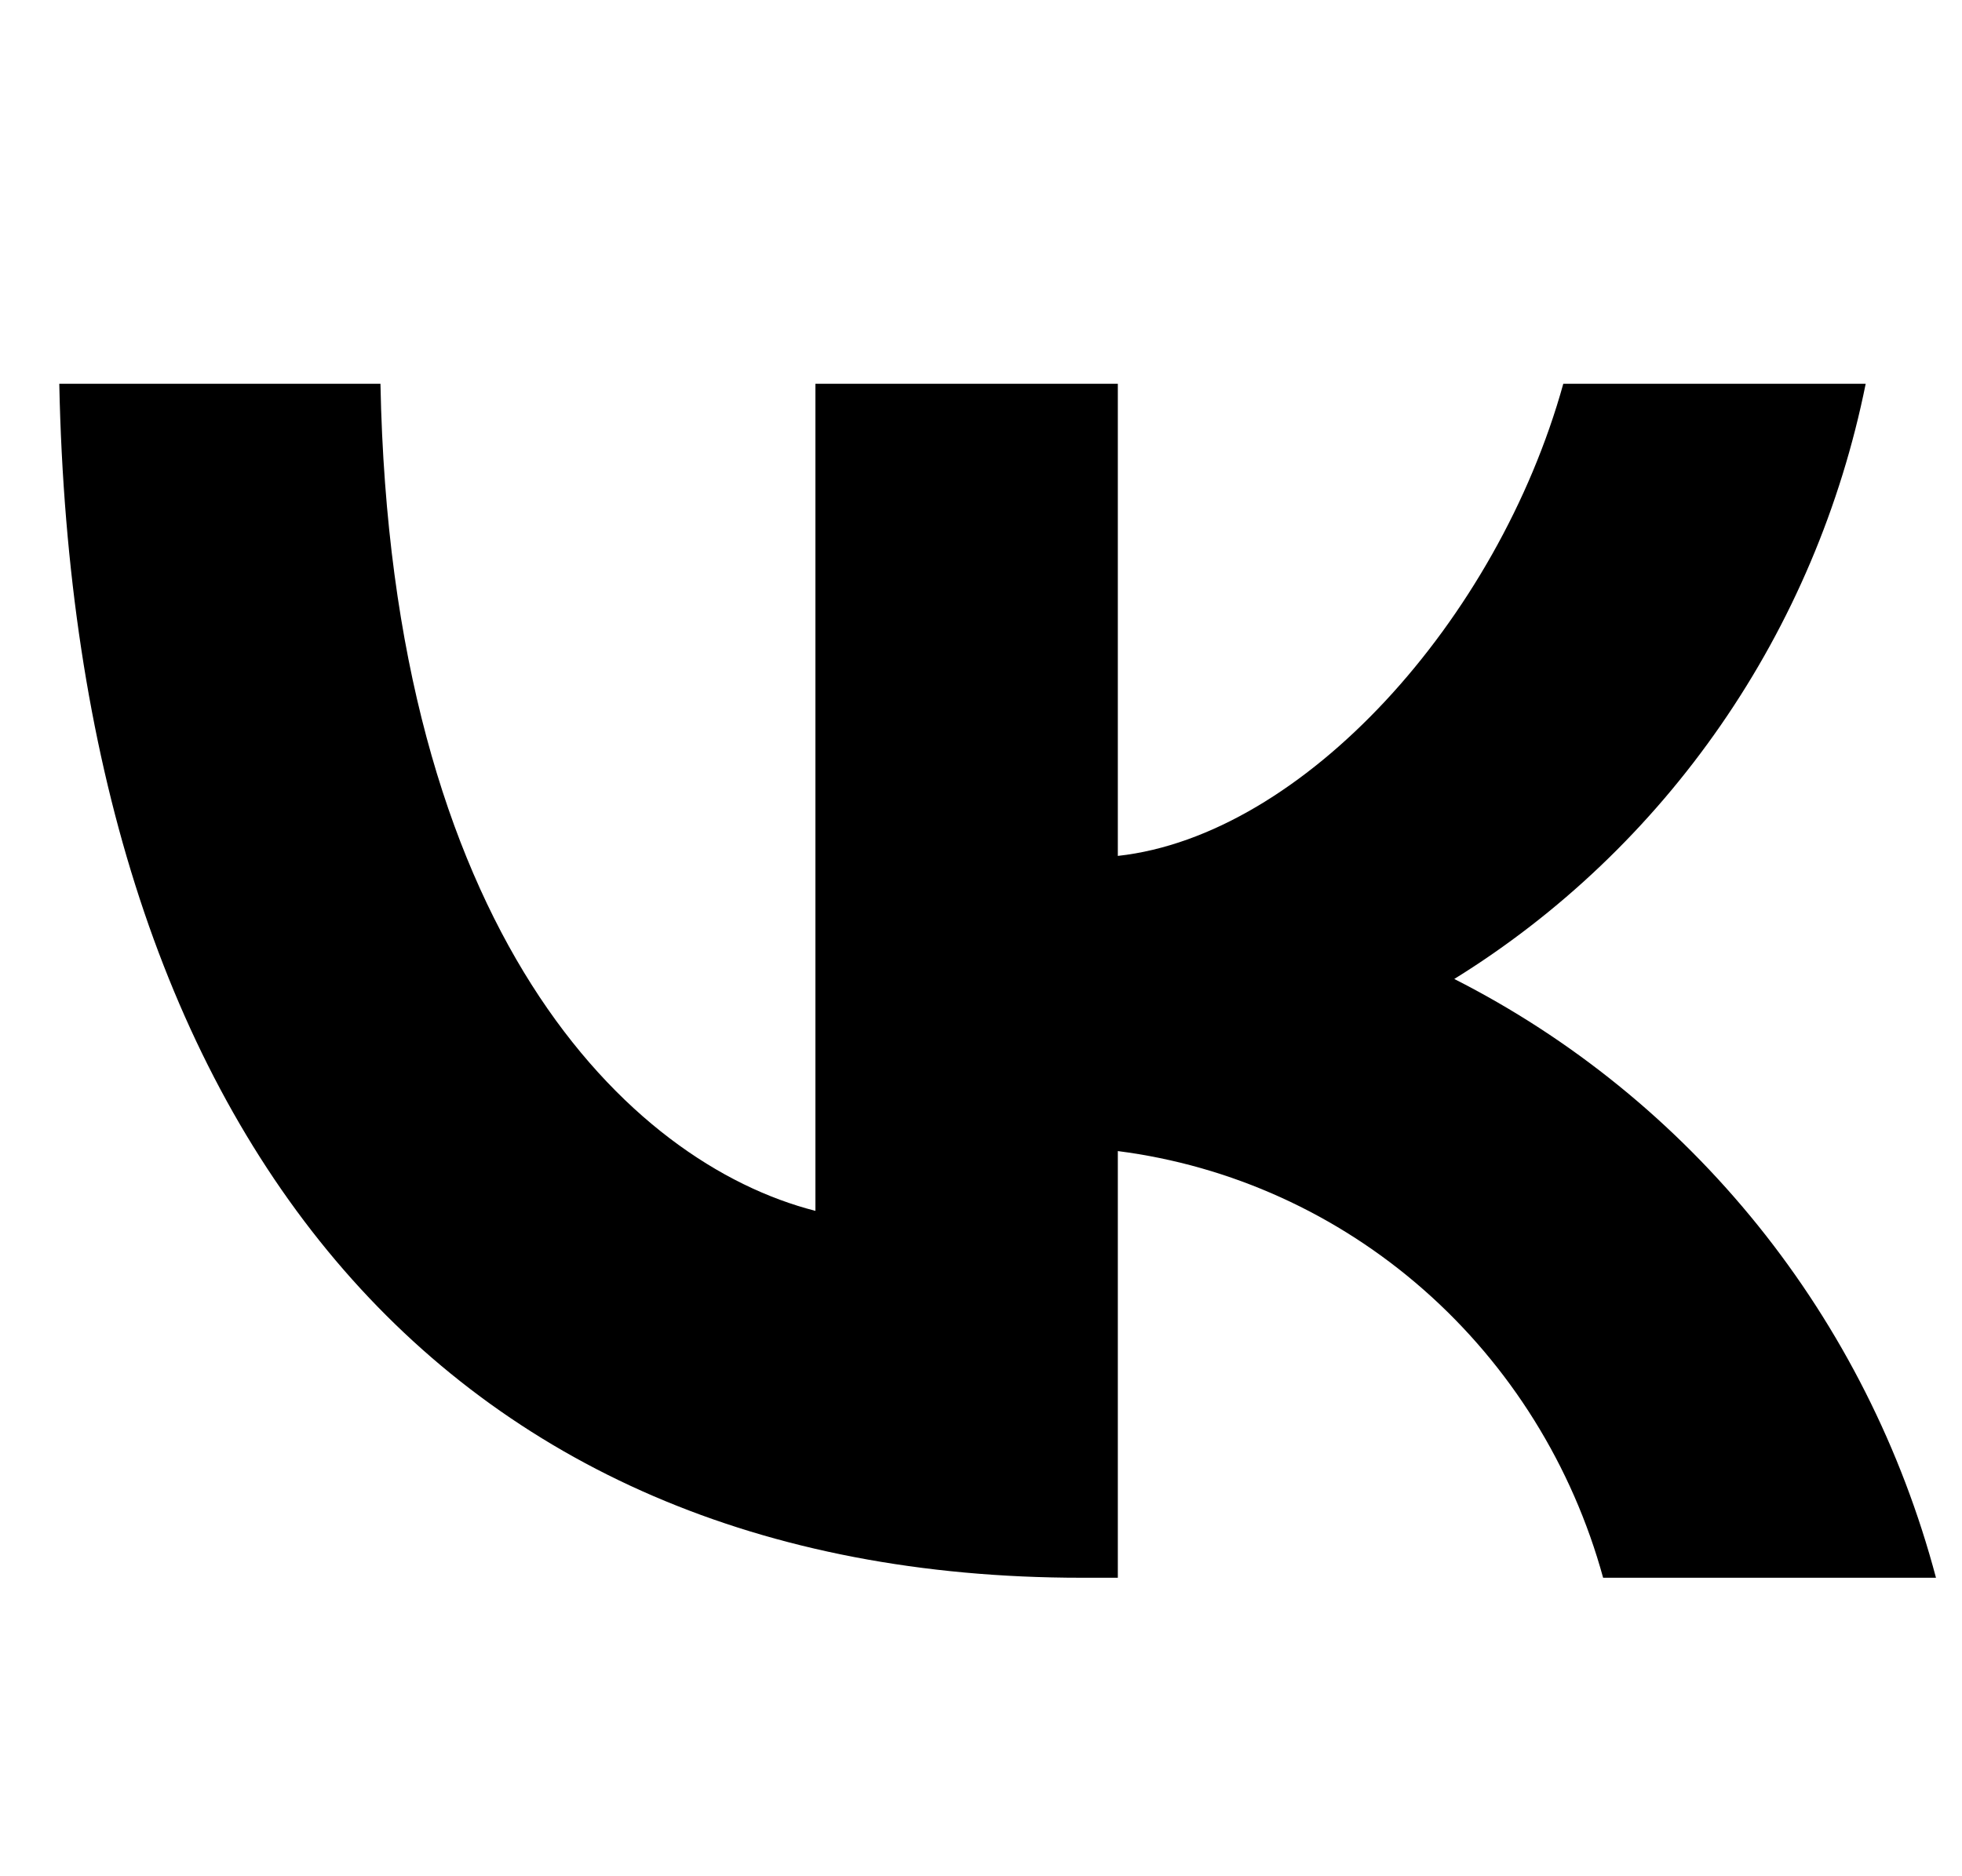
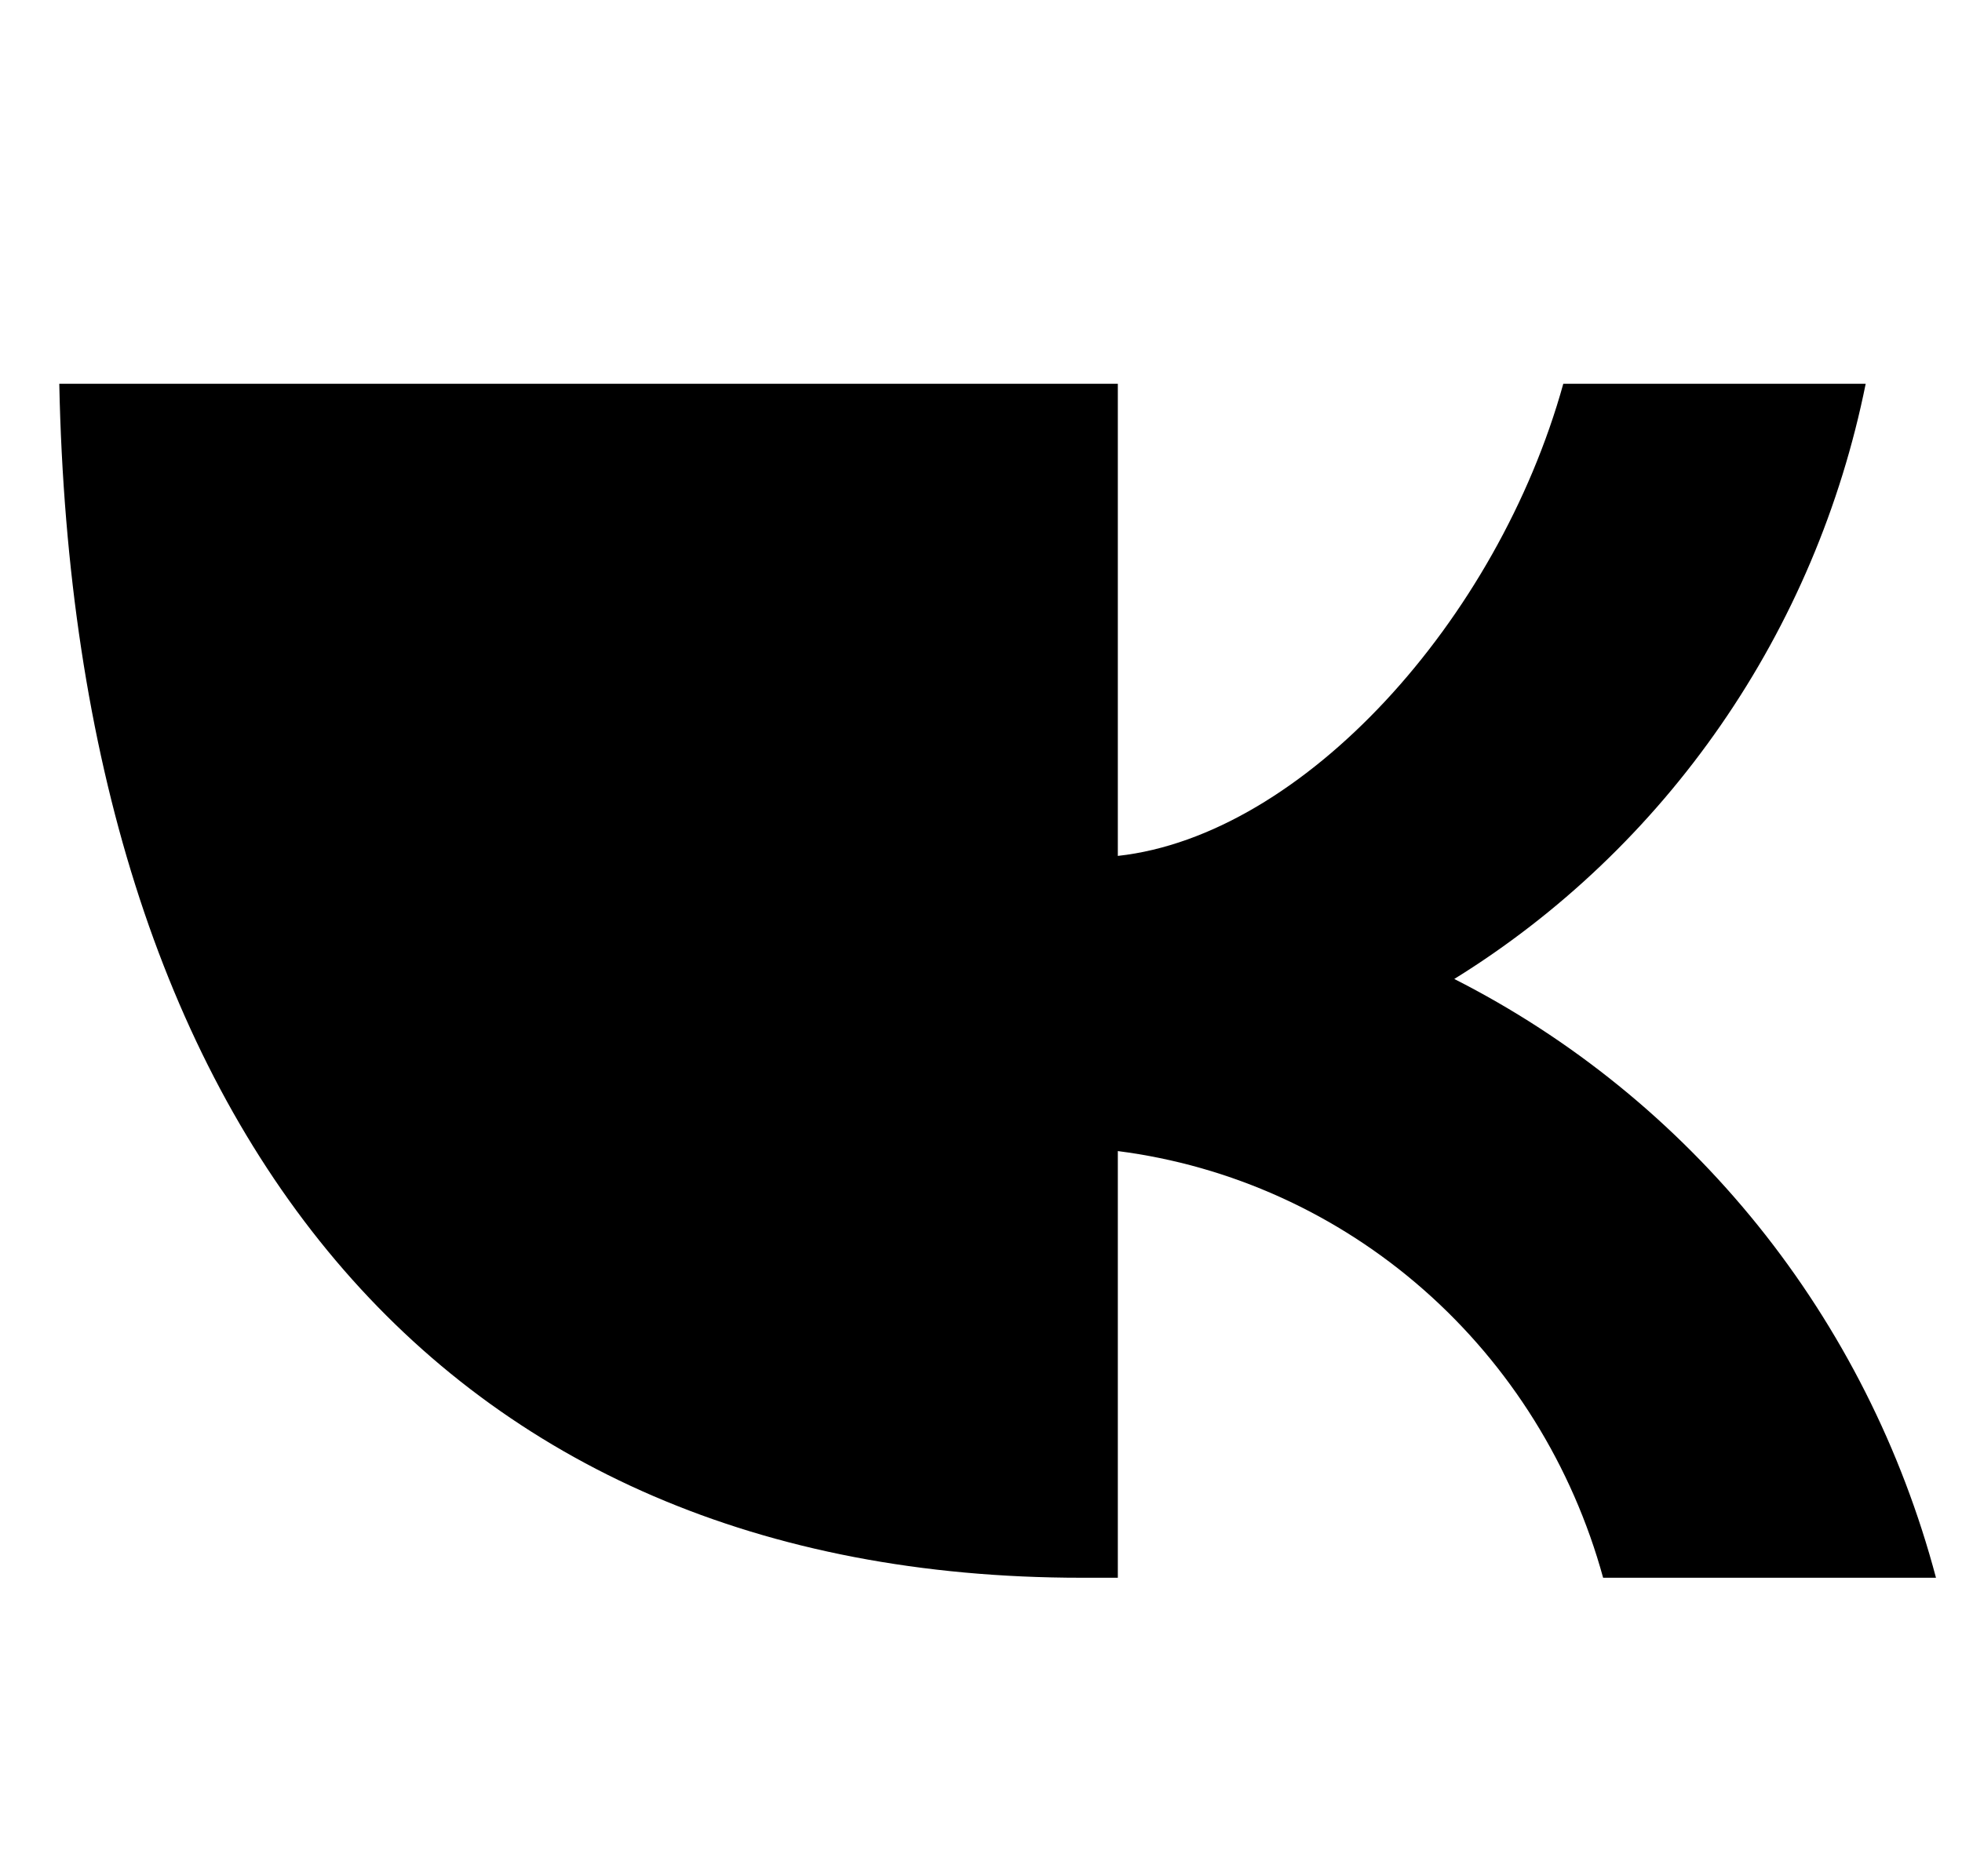
<svg xmlns="http://www.w3.org/2000/svg" width="23" height="22" viewBox="0 0 23 22" fill="none">
-   <path d="M12.678 18.5C5.161 18.5 0.874 13.245 0.695 4.5H4.46C4.584 10.918 7.36 13.637 9.559 14.198V4.5H13.104V10.036C15.275 9.797 17.556 7.275 18.326 4.5H21.871C21.581 5.939 21.003 7.302 20.173 8.502C19.343 9.703 18.279 10.717 17.048 11.479C18.422 12.176 19.636 13.162 20.61 14.372C21.583 15.582 22.294 16.989 22.695 18.5H18.793C18.433 17.188 17.701 16.013 16.689 15.123C15.677 14.233 14.43 13.667 13.104 13.497V18.5H12.678Z" fill="black" />
+   <path d="M12.678 18.5C5.161 18.5 0.874 13.245 0.695 4.5H4.46V4.5H13.104V10.036C15.275 9.797 17.556 7.275 18.326 4.5H21.871C21.581 5.939 21.003 7.302 20.173 8.502C19.343 9.703 18.279 10.717 17.048 11.479C18.422 12.176 19.636 13.162 20.61 14.372C21.583 15.582 22.294 16.989 22.695 18.5H18.793C18.433 17.188 17.701 16.013 16.689 15.123C15.677 14.233 14.43 13.667 13.104 13.497V18.5H12.678Z" fill="black" />
</svg>